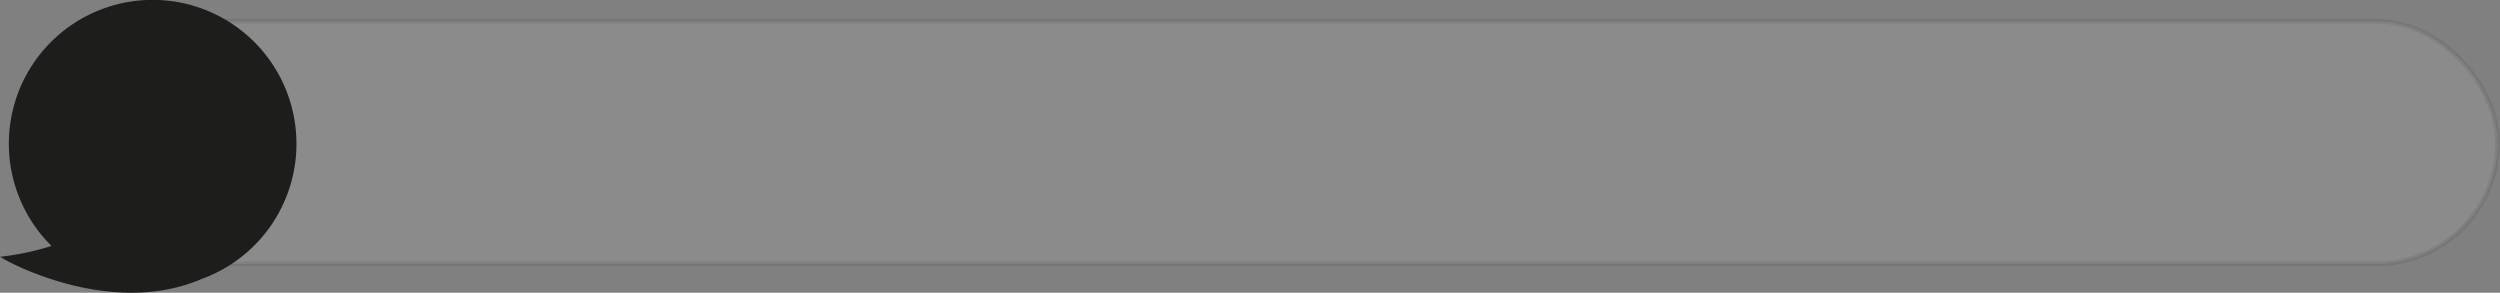
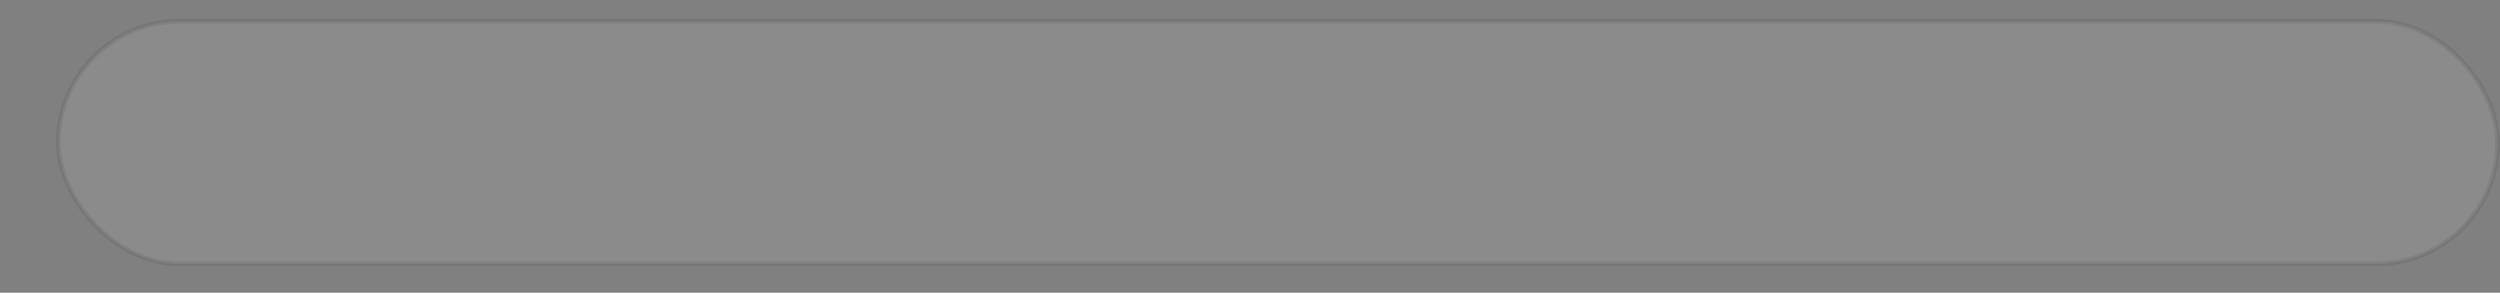
<svg xmlns="http://www.w3.org/2000/svg" id="Laag_1" data-name="Laag 1" viewBox="0 0 534.4 62.58">
  <rect x="0" y="0" width="534.4" height="62.58" fill="#808080" stroke="none" />
  <defs>
    <style>.cls-1{fill:#fff;opacity:0.09;}.cls-1,.cls-2{stroke:#1d1d1b;stroke-miterlimit:10;}.cls-2{fill:#1d1d1b;}</style>
  </defs>
  <rect class="cls-1" x="12.48" y="4.54" width="521.42" height="51.87" rx="25.94" />
-   <path class="cls-2" d="M93.67,417.45A30.24,30.24,0,1,0,42.75,439.5a54.79,54.79,0,0,1-10.4,2.42s22,12.36,41.47,3.93A30.24,30.24,0,0,0,93.67,417.45Z" transform="translate(-30.8 -386.72)" />
</svg>